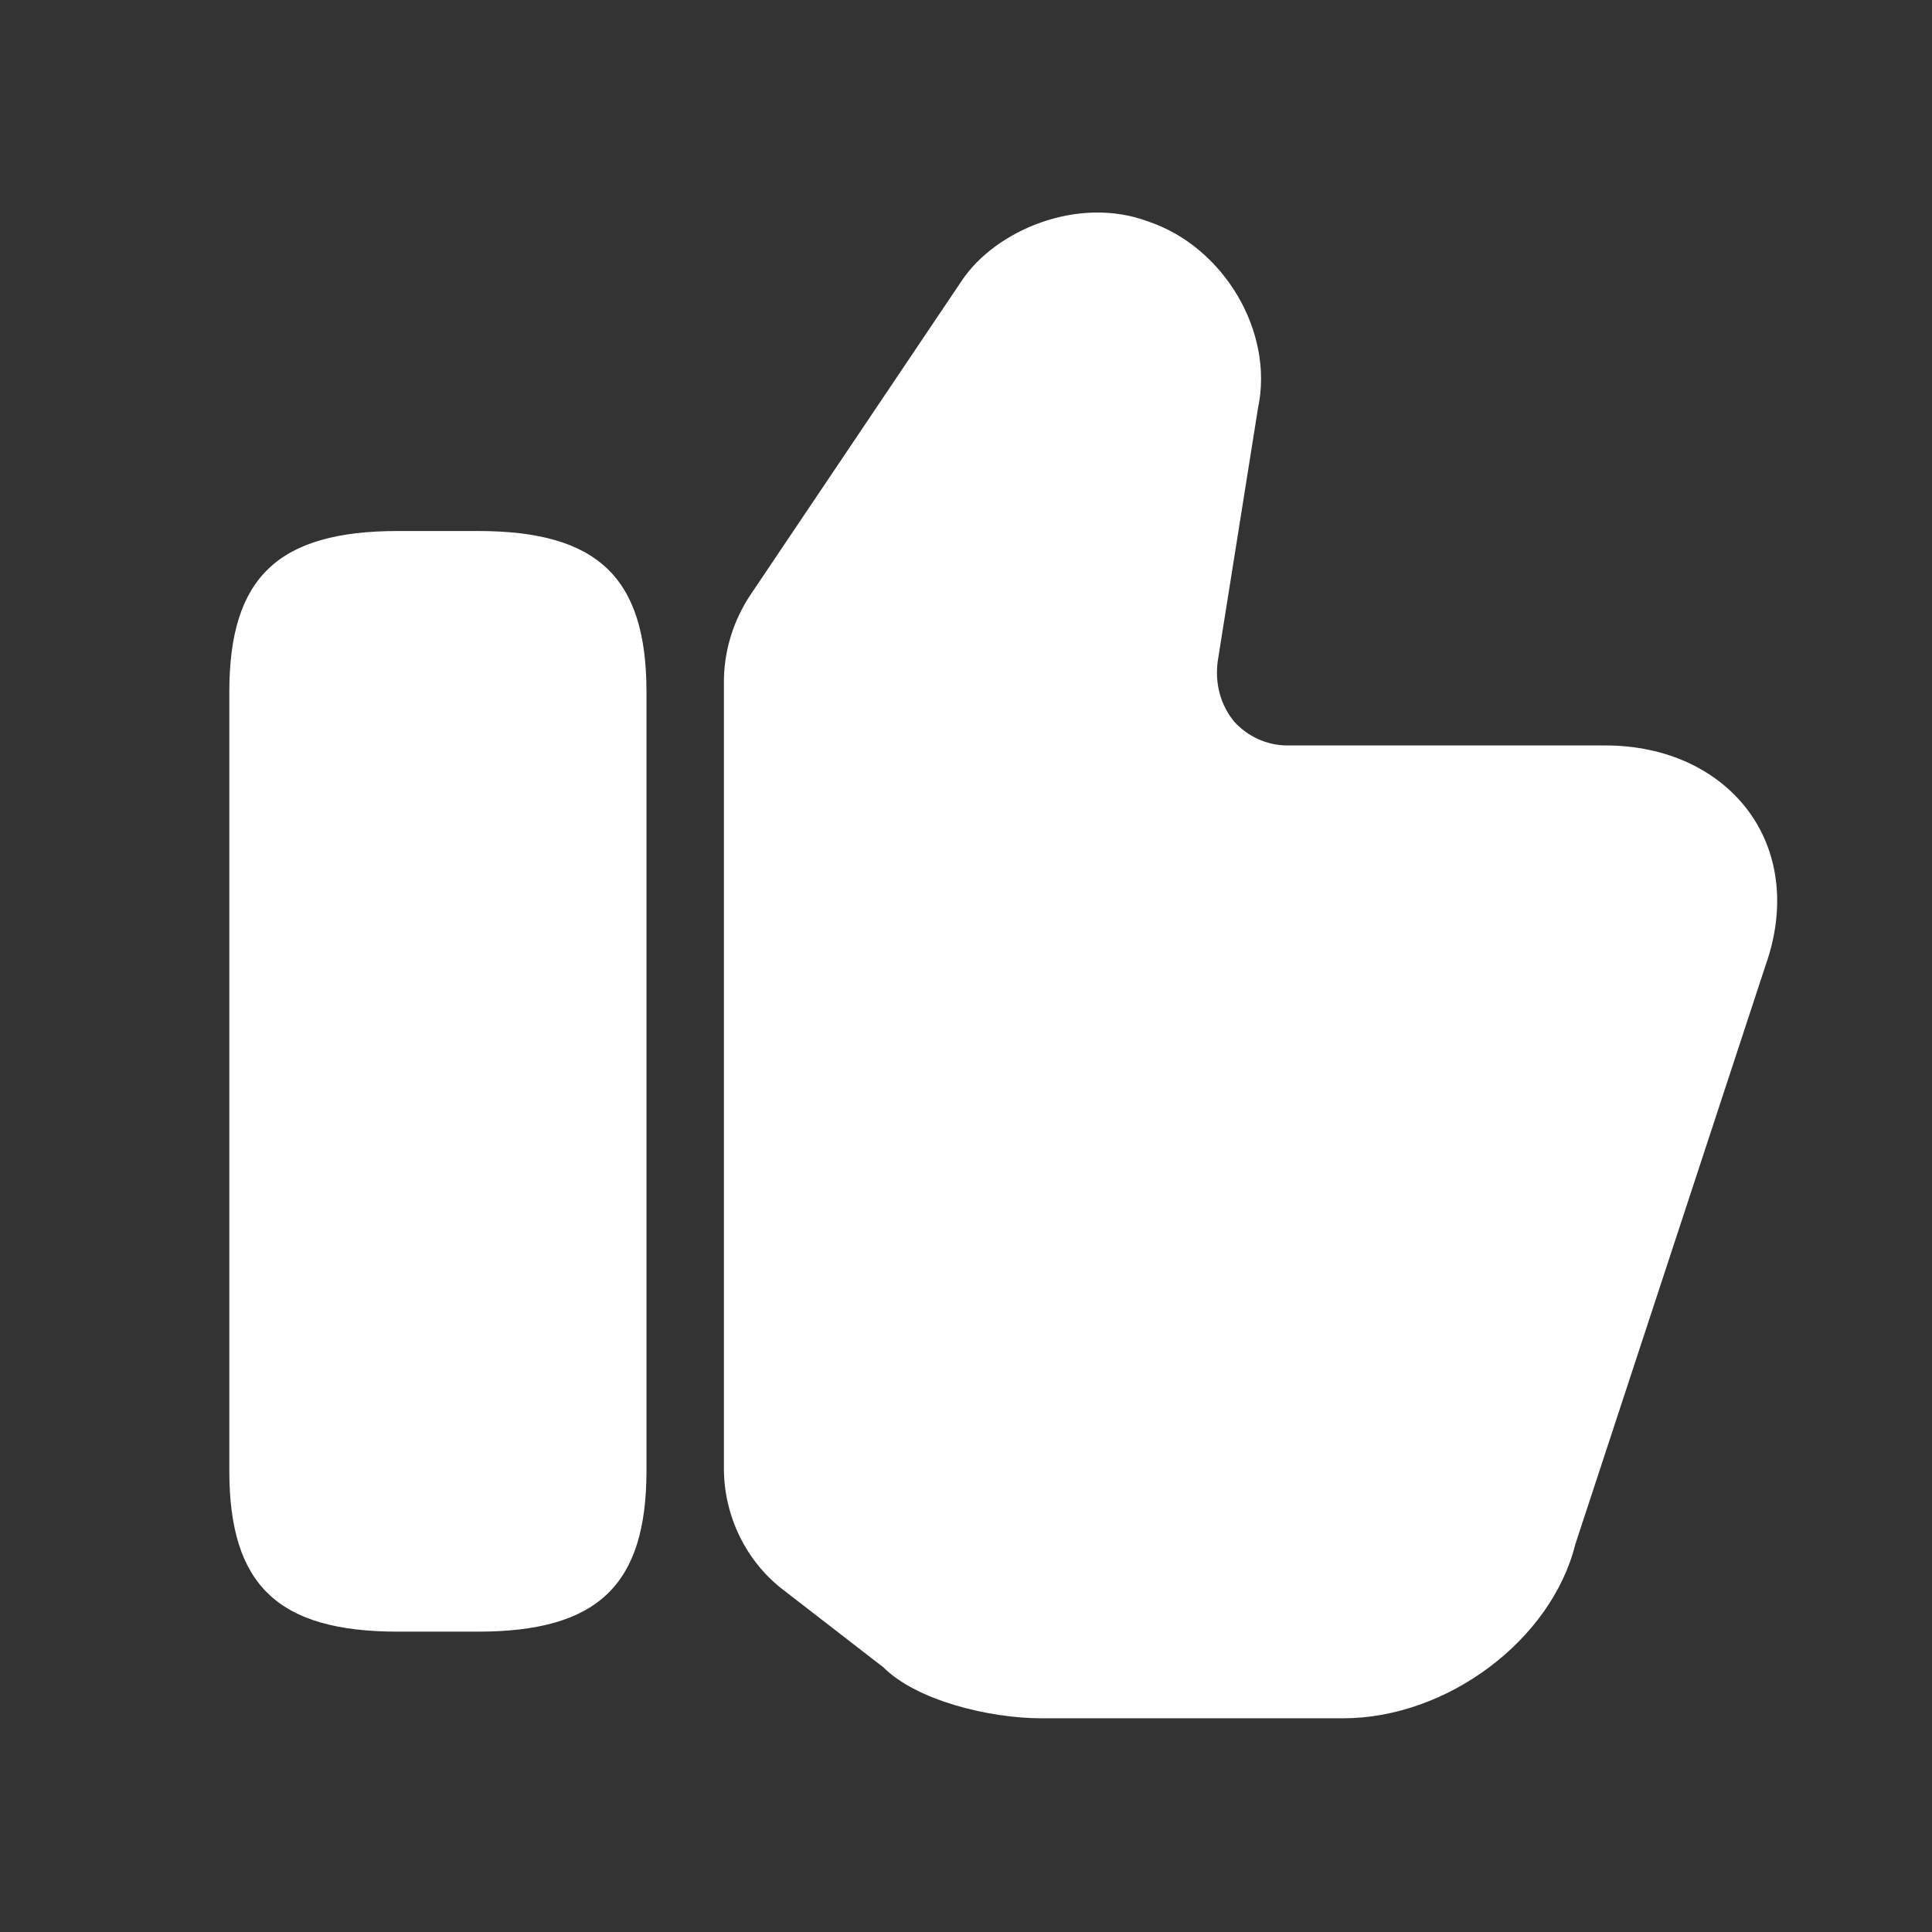
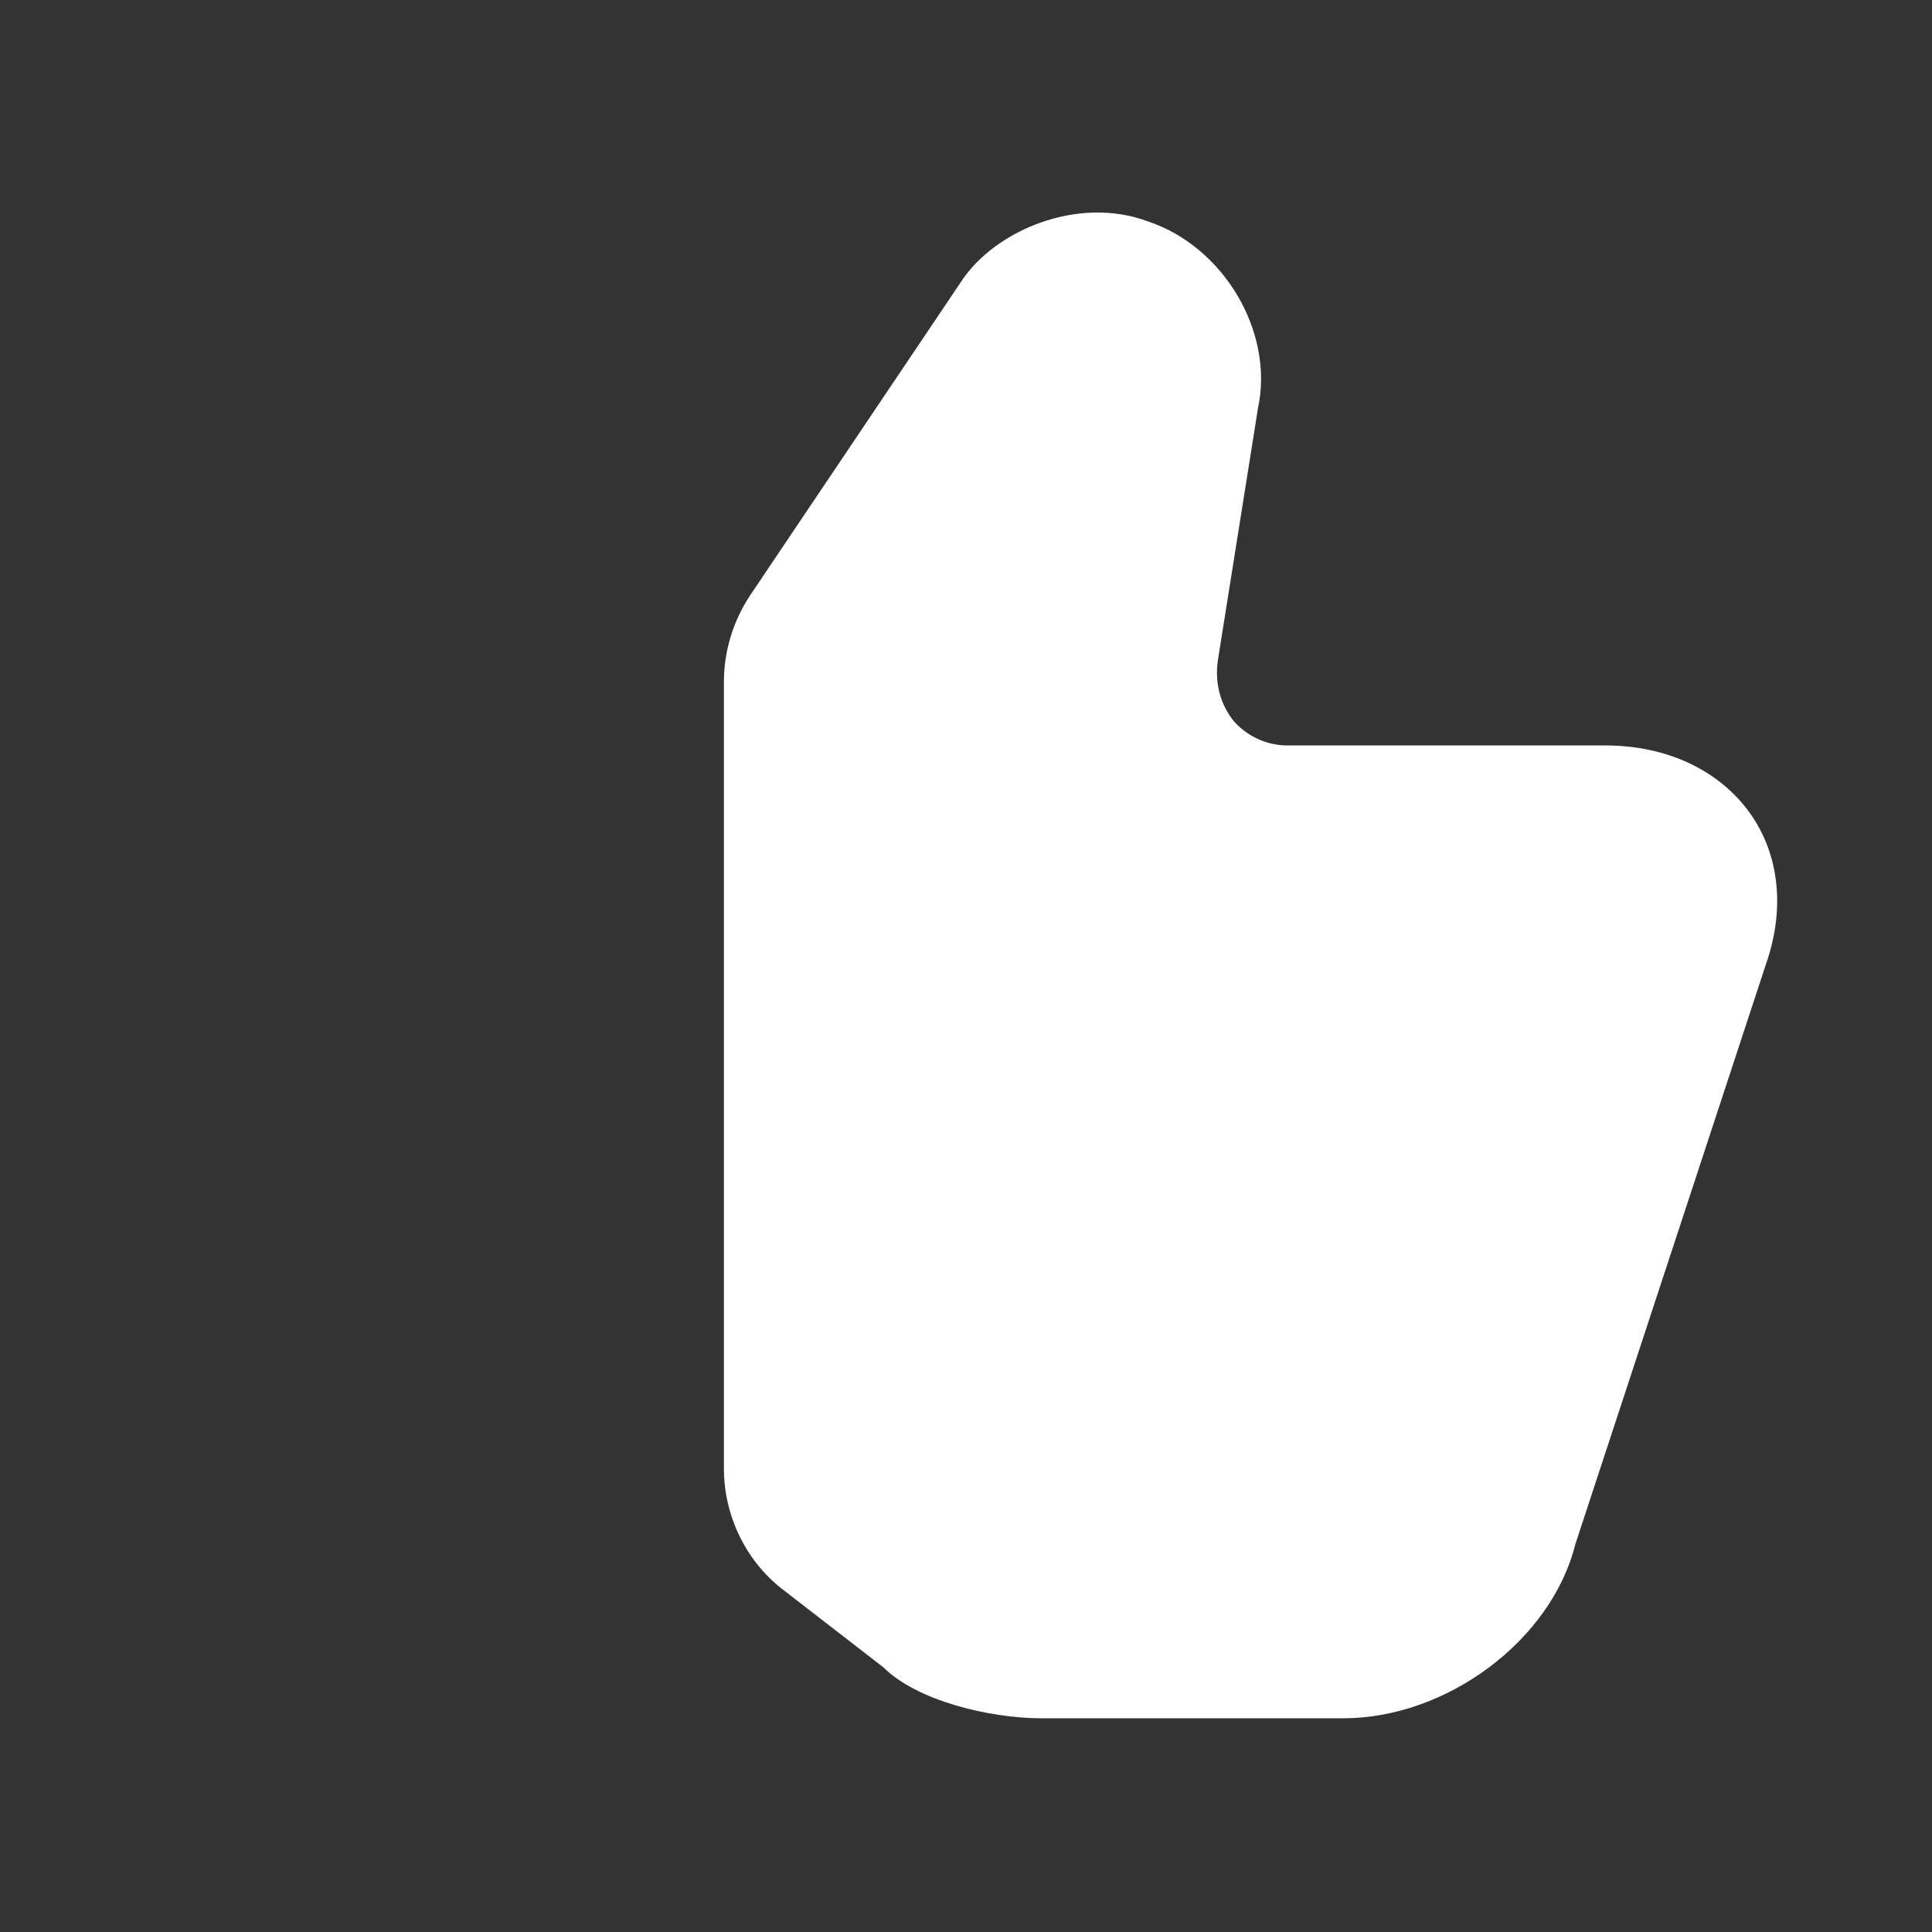
<svg xmlns="http://www.w3.org/2000/svg" width="13" height="13" viewBox="0 0 13 13" fill="none">
  <rect x="0" y="0" width="13" height="13" fill="#333333" stroke="none" />
  <path d="M4.871 9.88V4.589C4.871 4.38 4.934 4.177 5.048 4.005L6.47 1.891C6.694 1.552 7.251 1.313 7.725 1.49C8.236 1.661 8.574 2.234 8.465 2.745L8.194 4.448C8.173 4.604 8.215 4.745 8.303 4.854C8.392 4.953 8.522 5.016 8.663 5.016H10.803C11.215 5.016 11.569 5.182 11.777 5.474C11.975 5.755 12.012 6.12 11.882 6.49L10.6 10.391C10.439 11.037 9.736 11.562 9.038 11.562H7.007C6.658 11.562 6.168 11.443 5.944 11.219L5.277 10.703C5.022 10.511 4.871 10.203 4.871 9.88Z" fill="white" />
-   <path d="M3.215 3.573H2.678C1.871 3.573 1.543 3.885 1.543 4.656V9.896C1.543 10.667 1.871 10.979 2.678 10.979H3.215C4.022 10.979 4.35 10.667 4.35 9.896V4.656C4.35 3.885 4.022 3.573 3.215 3.573Z" fill="white" />
</svg>